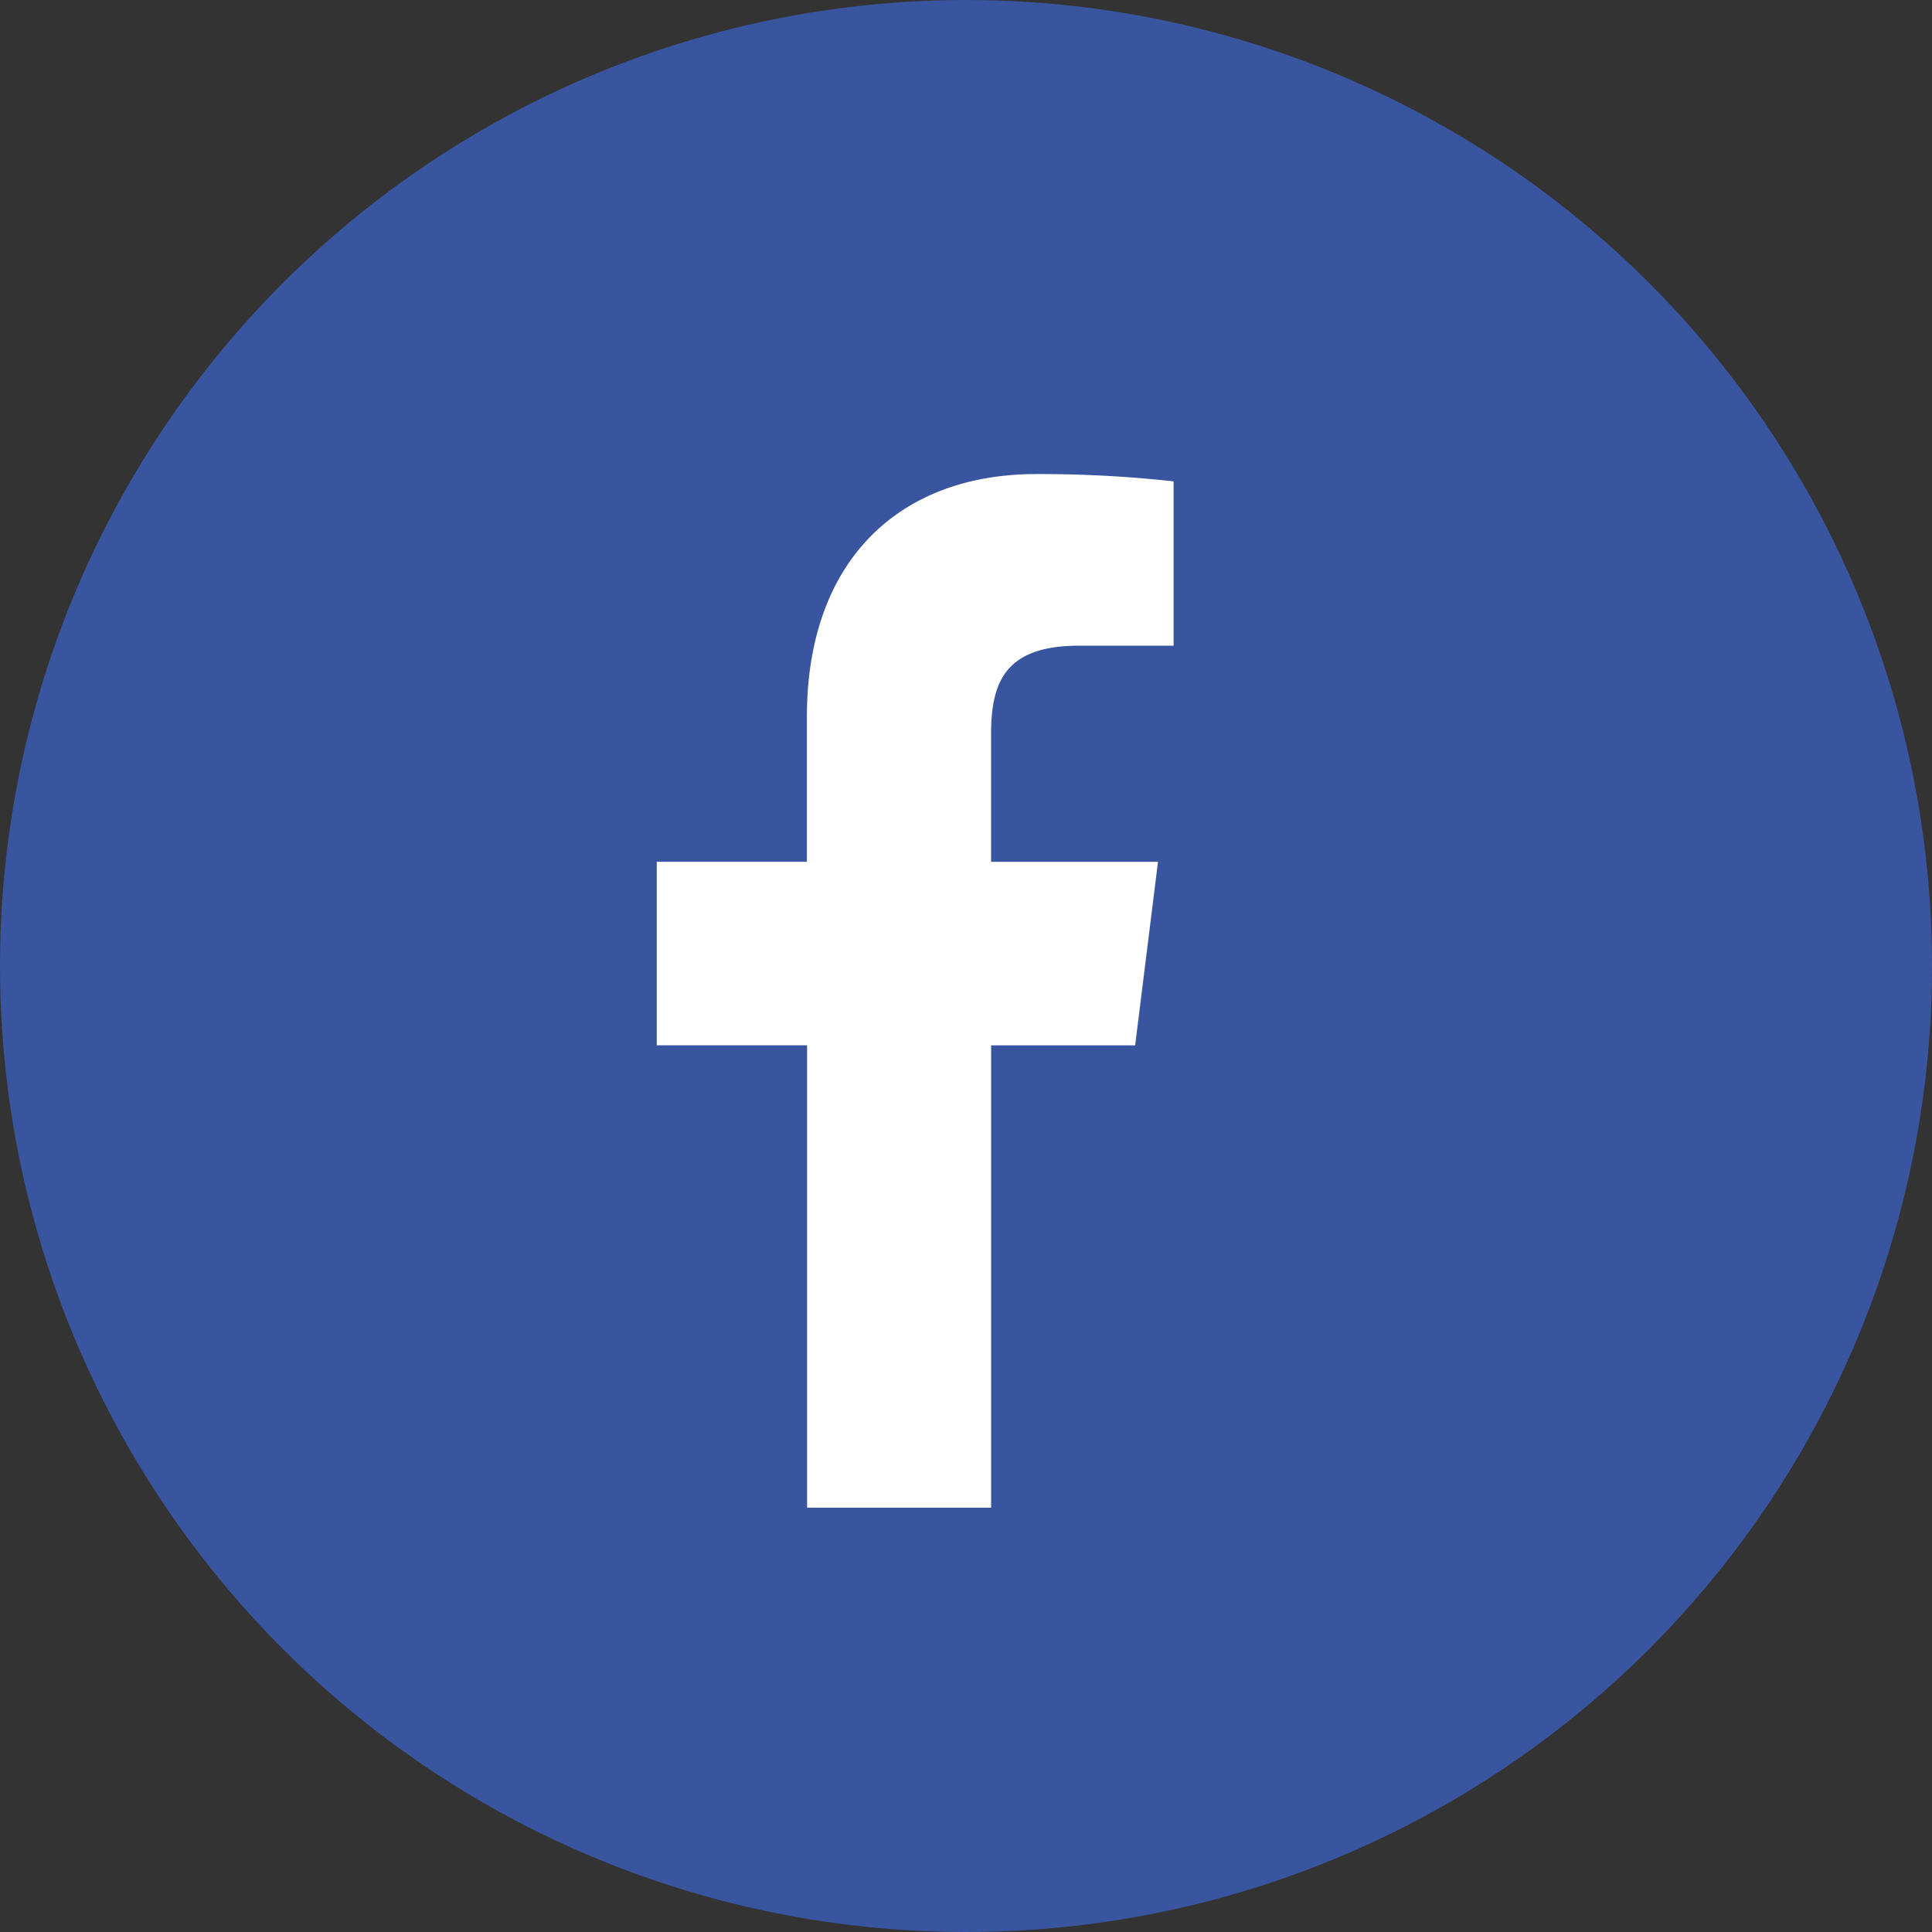
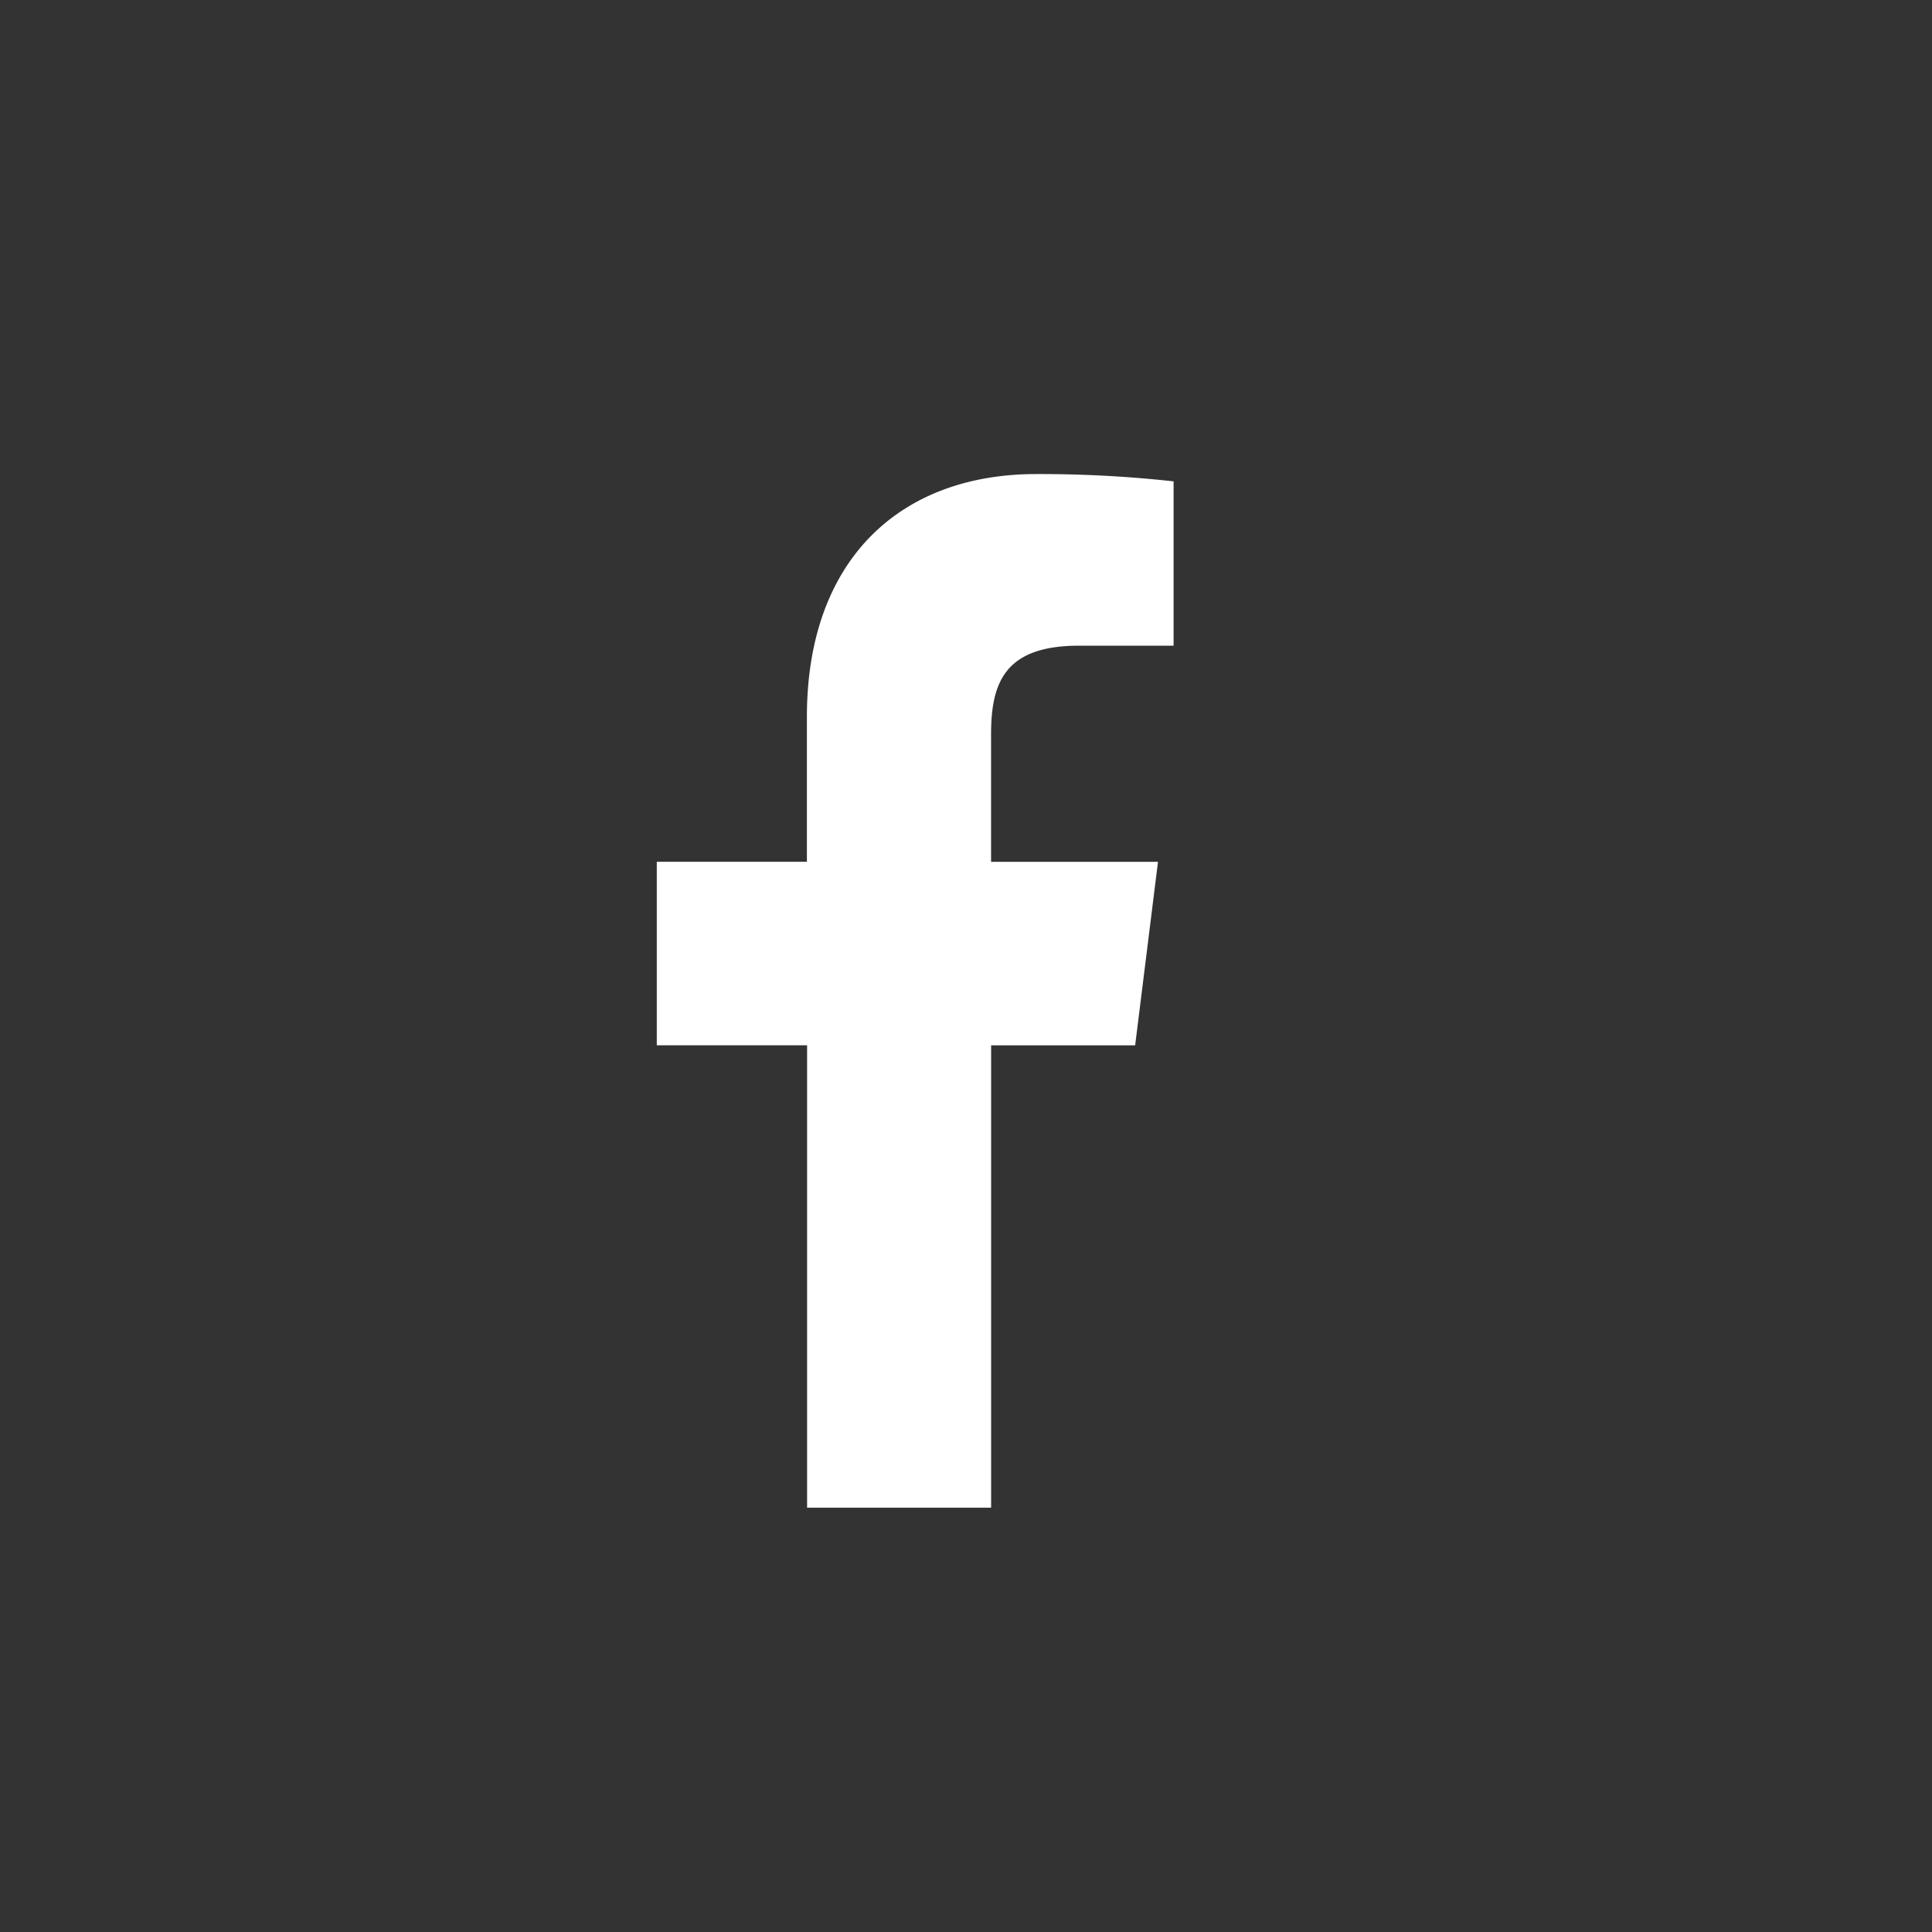
<svg xmlns="http://www.w3.org/2000/svg" width="40" height="40" viewBox="0 0 40 40">
  <rect x="0" y="0" width="40" height="40" fill="#333333" stroke="none" />
  <g transform="translate(-0.365 0.5)">
-     <circle cx="20" cy="20" r="20" transform="translate(0.365 -0.5)" fill="#3a559f" />
-     <path d="M140.735,3.553h1.953V.151A25.215,25.215,0,0,0,139.842,0c-2.816,0-4.746,1.771-4.746,5.027v3h-3.108v3.8H135.1V21.4h3.81V11.828h2.982l.473-3.8h-3.456V5.4C138.907,4.305,139.2,3.553,140.735,3.553Z" transform="translate(-118.025 9.315)" fill="#fff" />
+     <path d="M140.735,3.553h1.953V.151A25.215,25.215,0,0,0,139.842,0c-2.816,0-4.746,1.771-4.746,5.027v3h-3.108v3.8H135.1V21.4h3.81V11.828h2.982l.473-3.8h-3.456V5.4C138.907,4.305,139.2,3.553,140.735,3.553" transform="translate(-118.025 9.315)" fill="#fff" />
  </g>
</svg>